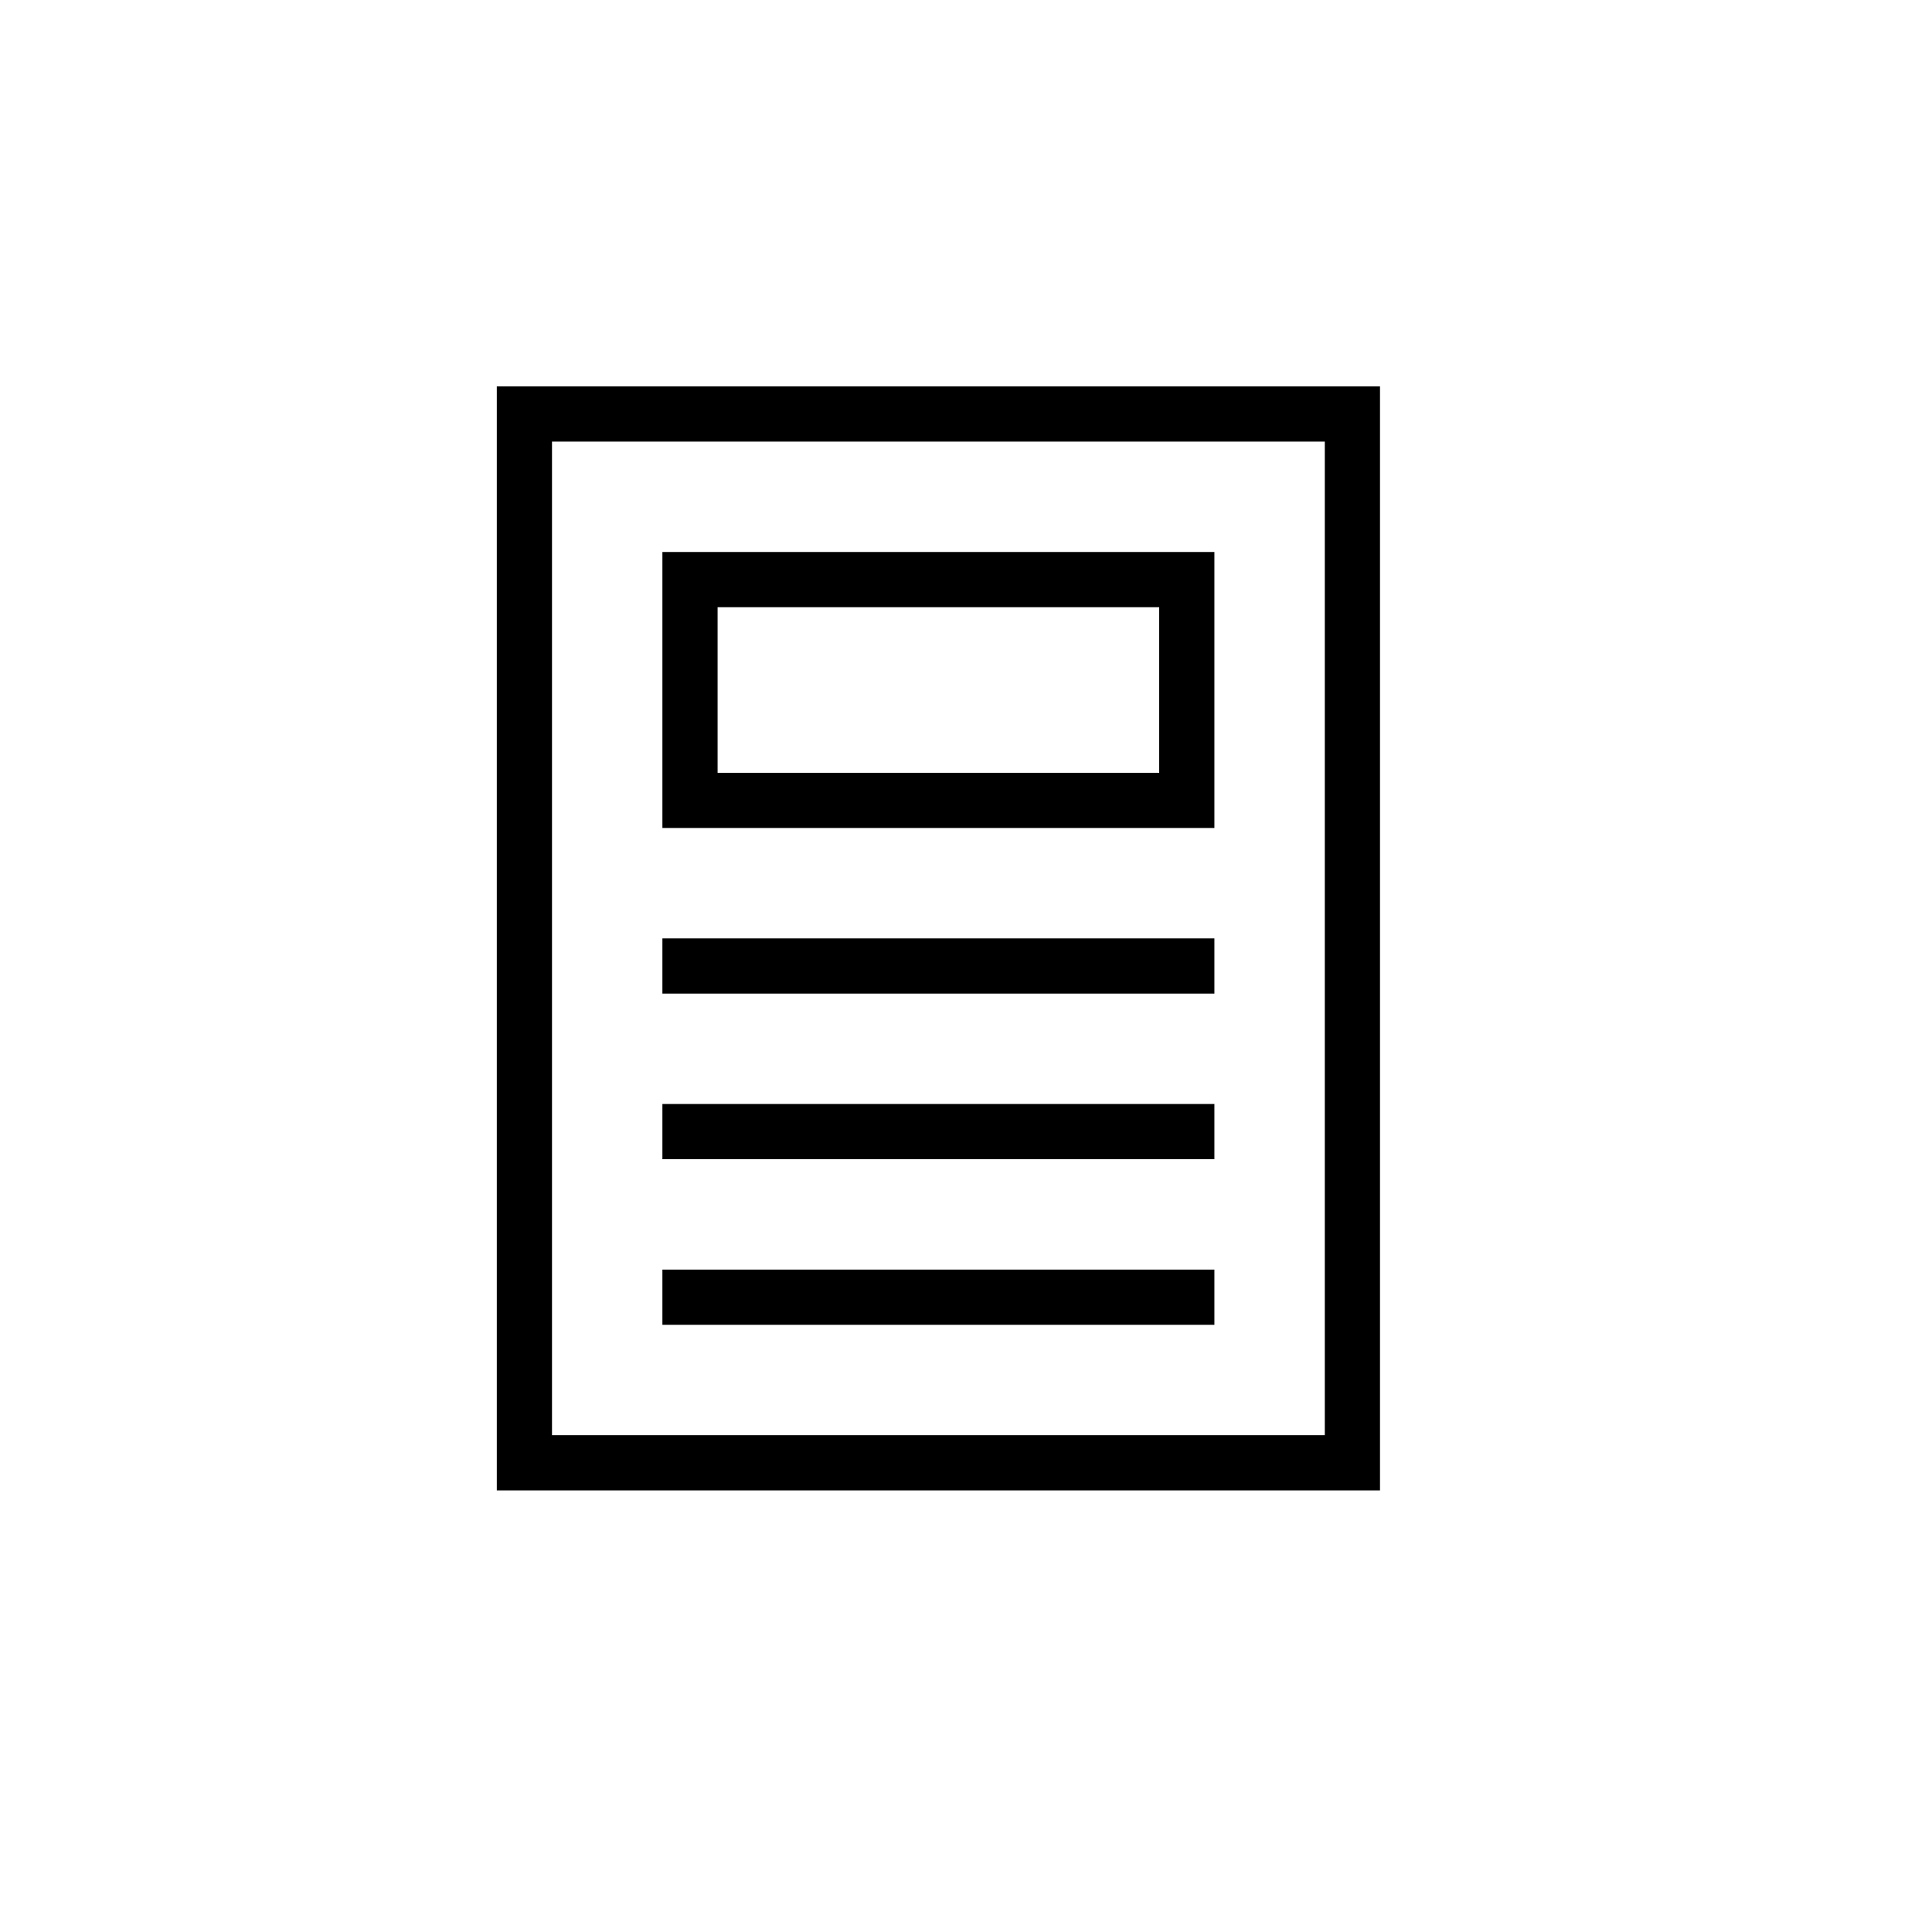
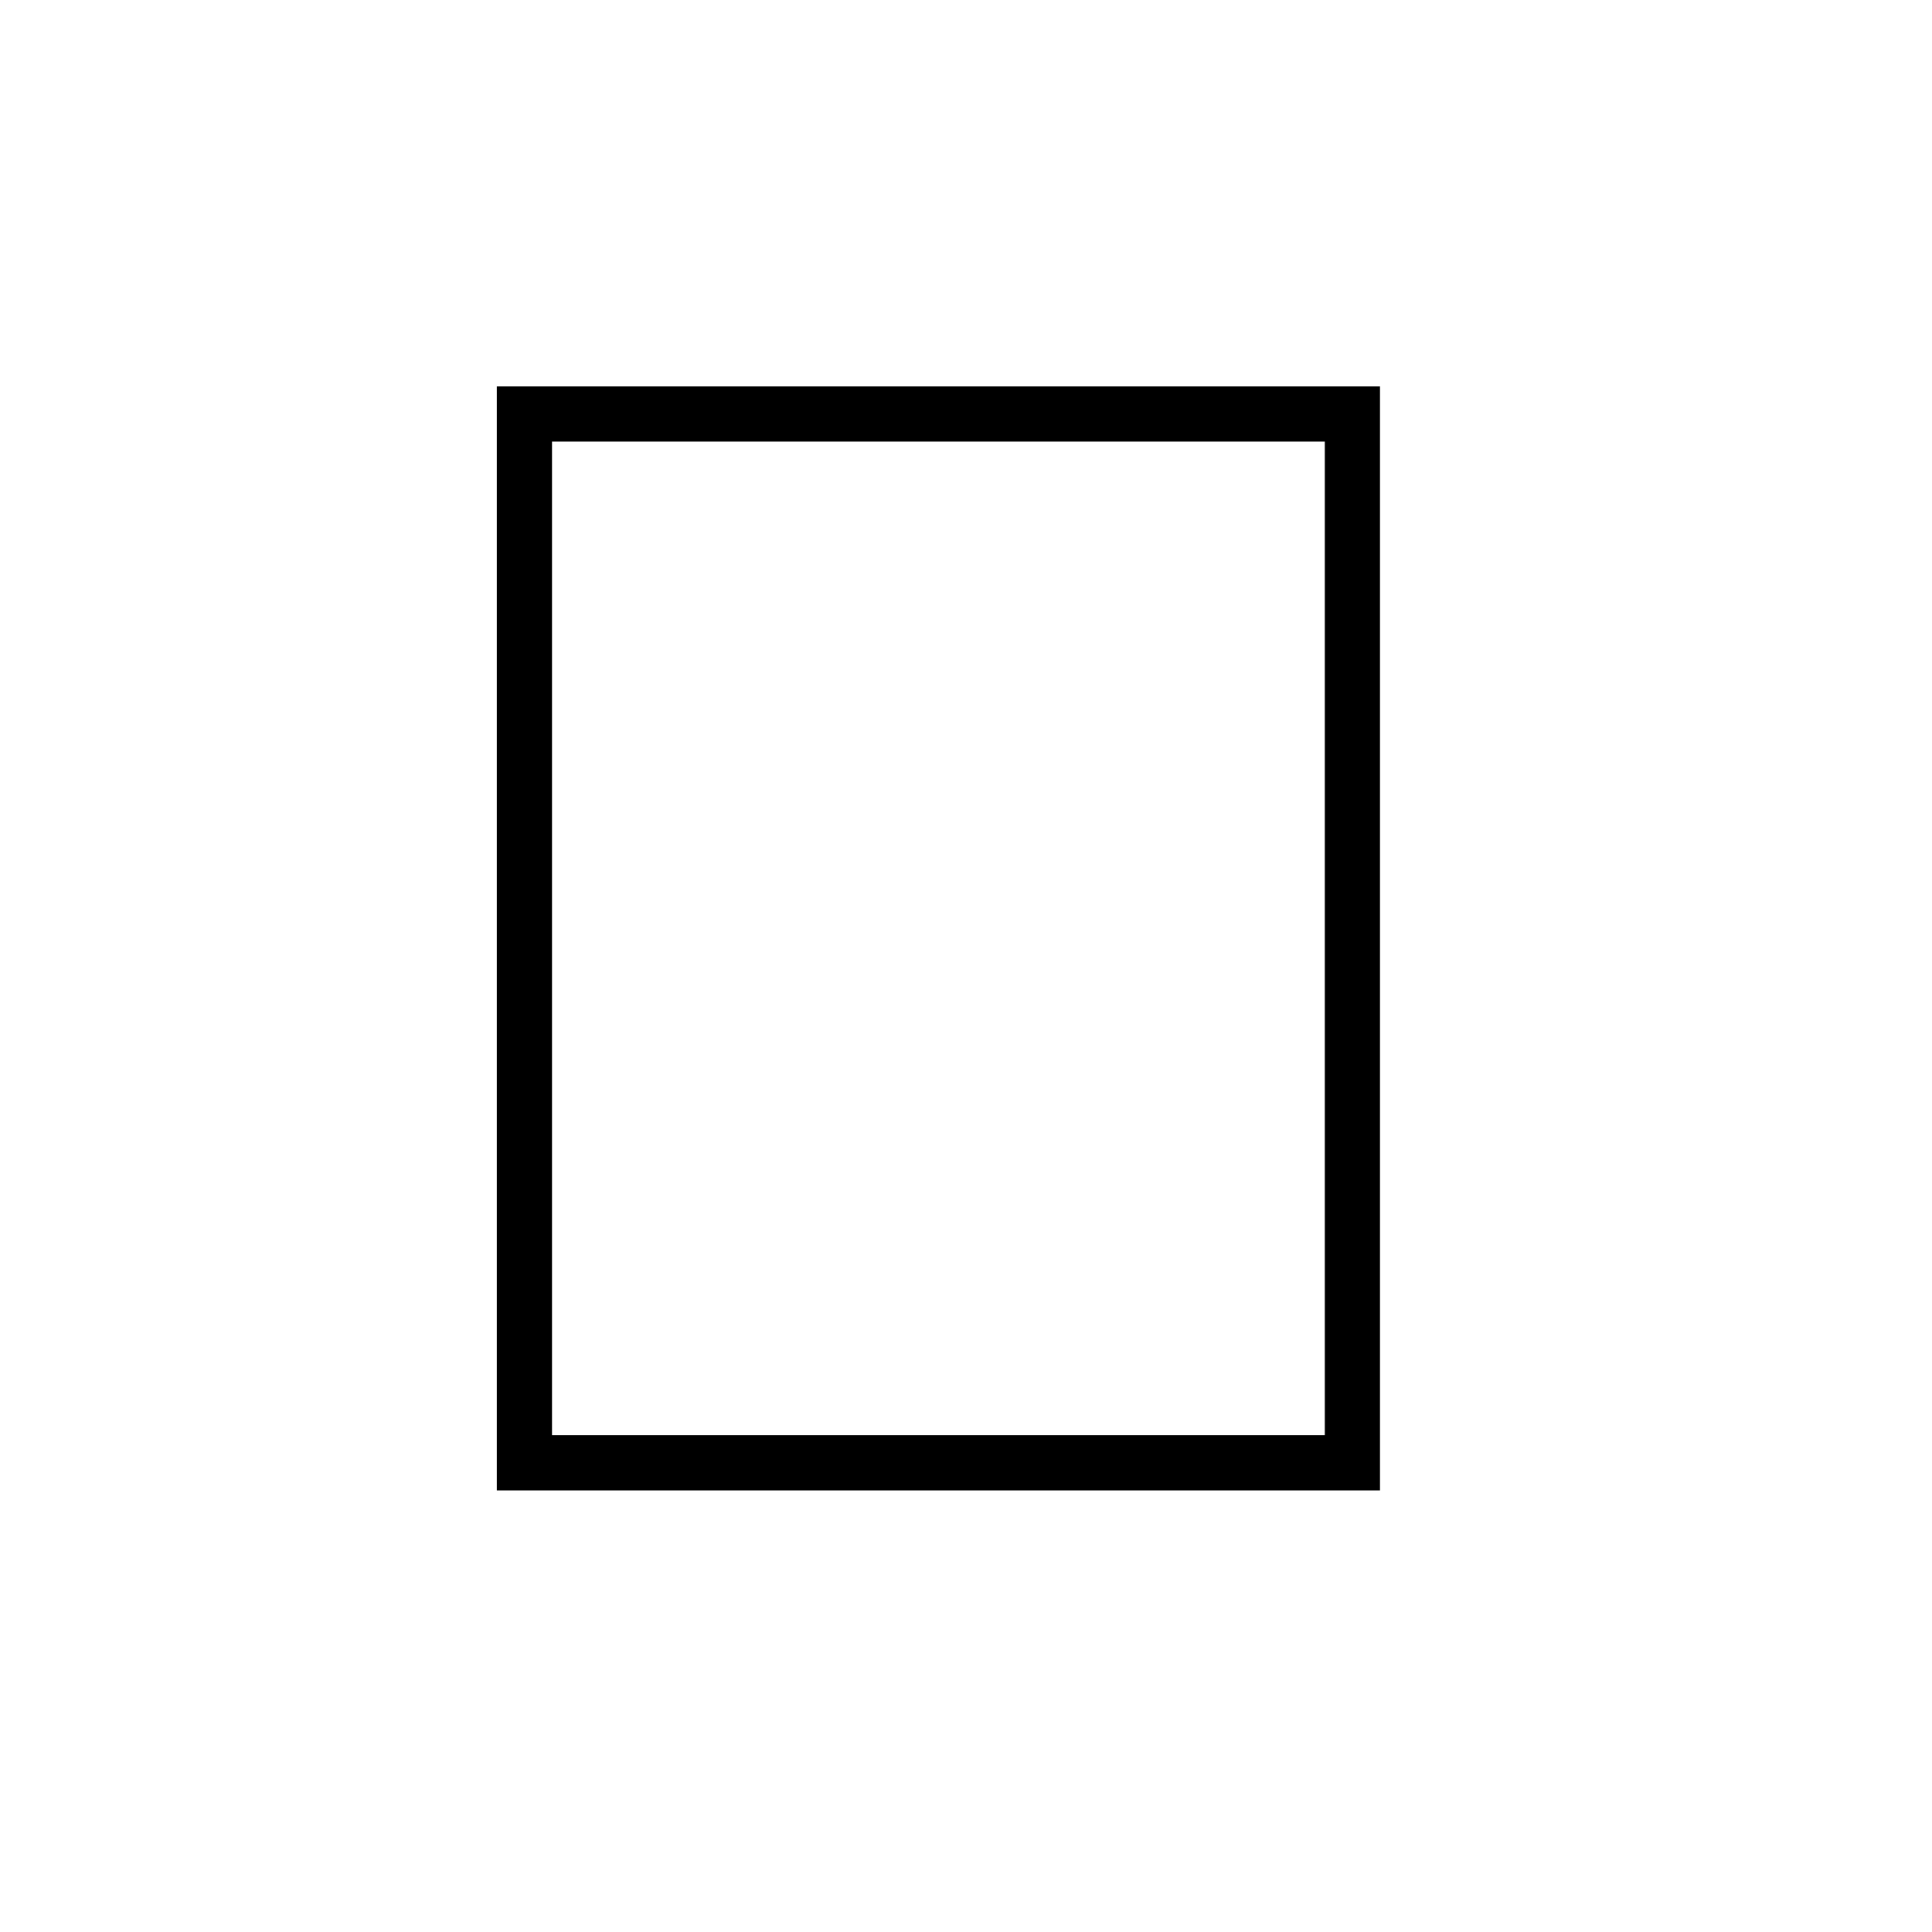
<svg xmlns="http://www.w3.org/2000/svg" width="35" height="35" viewBox="0 0 35 35">
  <title>NS_icons-TDH</title>
  <path d="M25,27H9V7H25ZM10,26H24V8H10Z" />
-   <path d="M22,15H12V10H22Zm-9-1h8V11H13Z" />
-   <rect x="12" y="23" width="10" height="1" />
-   <rect x="12" y="20" width="10" height="1" />
-   <rect x="12" y="17" width="10" height="1" />
</svg>